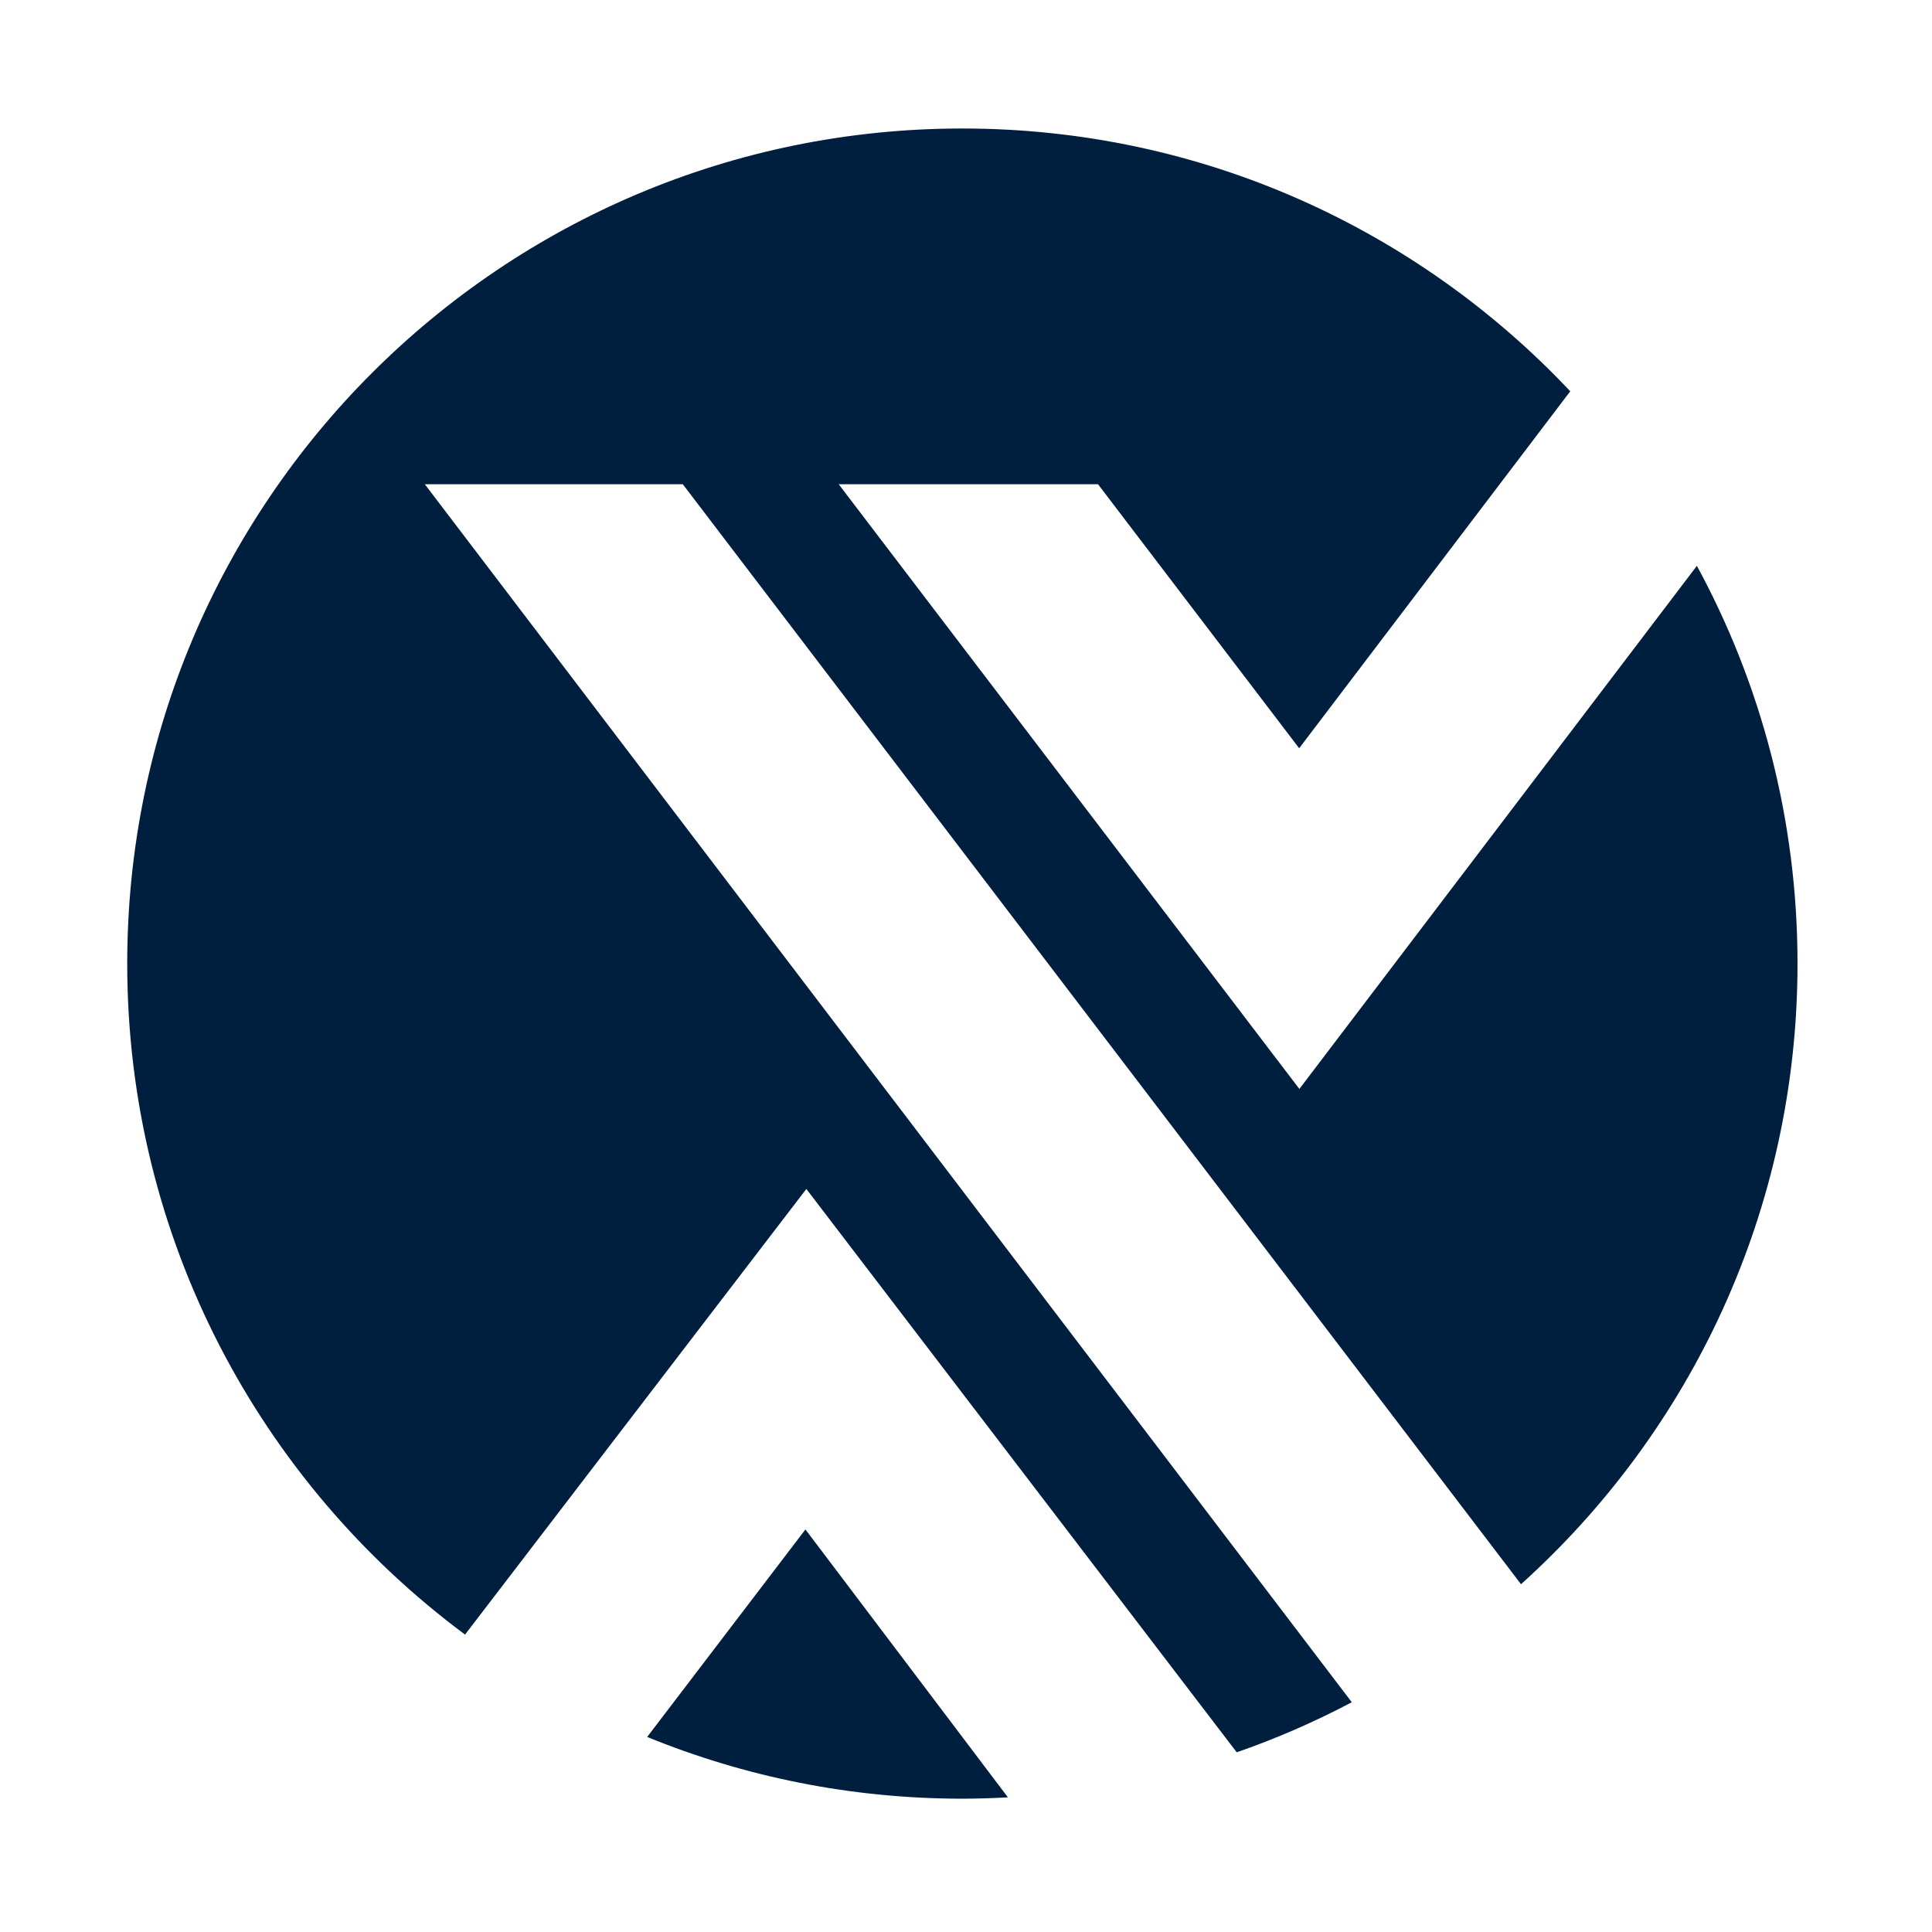
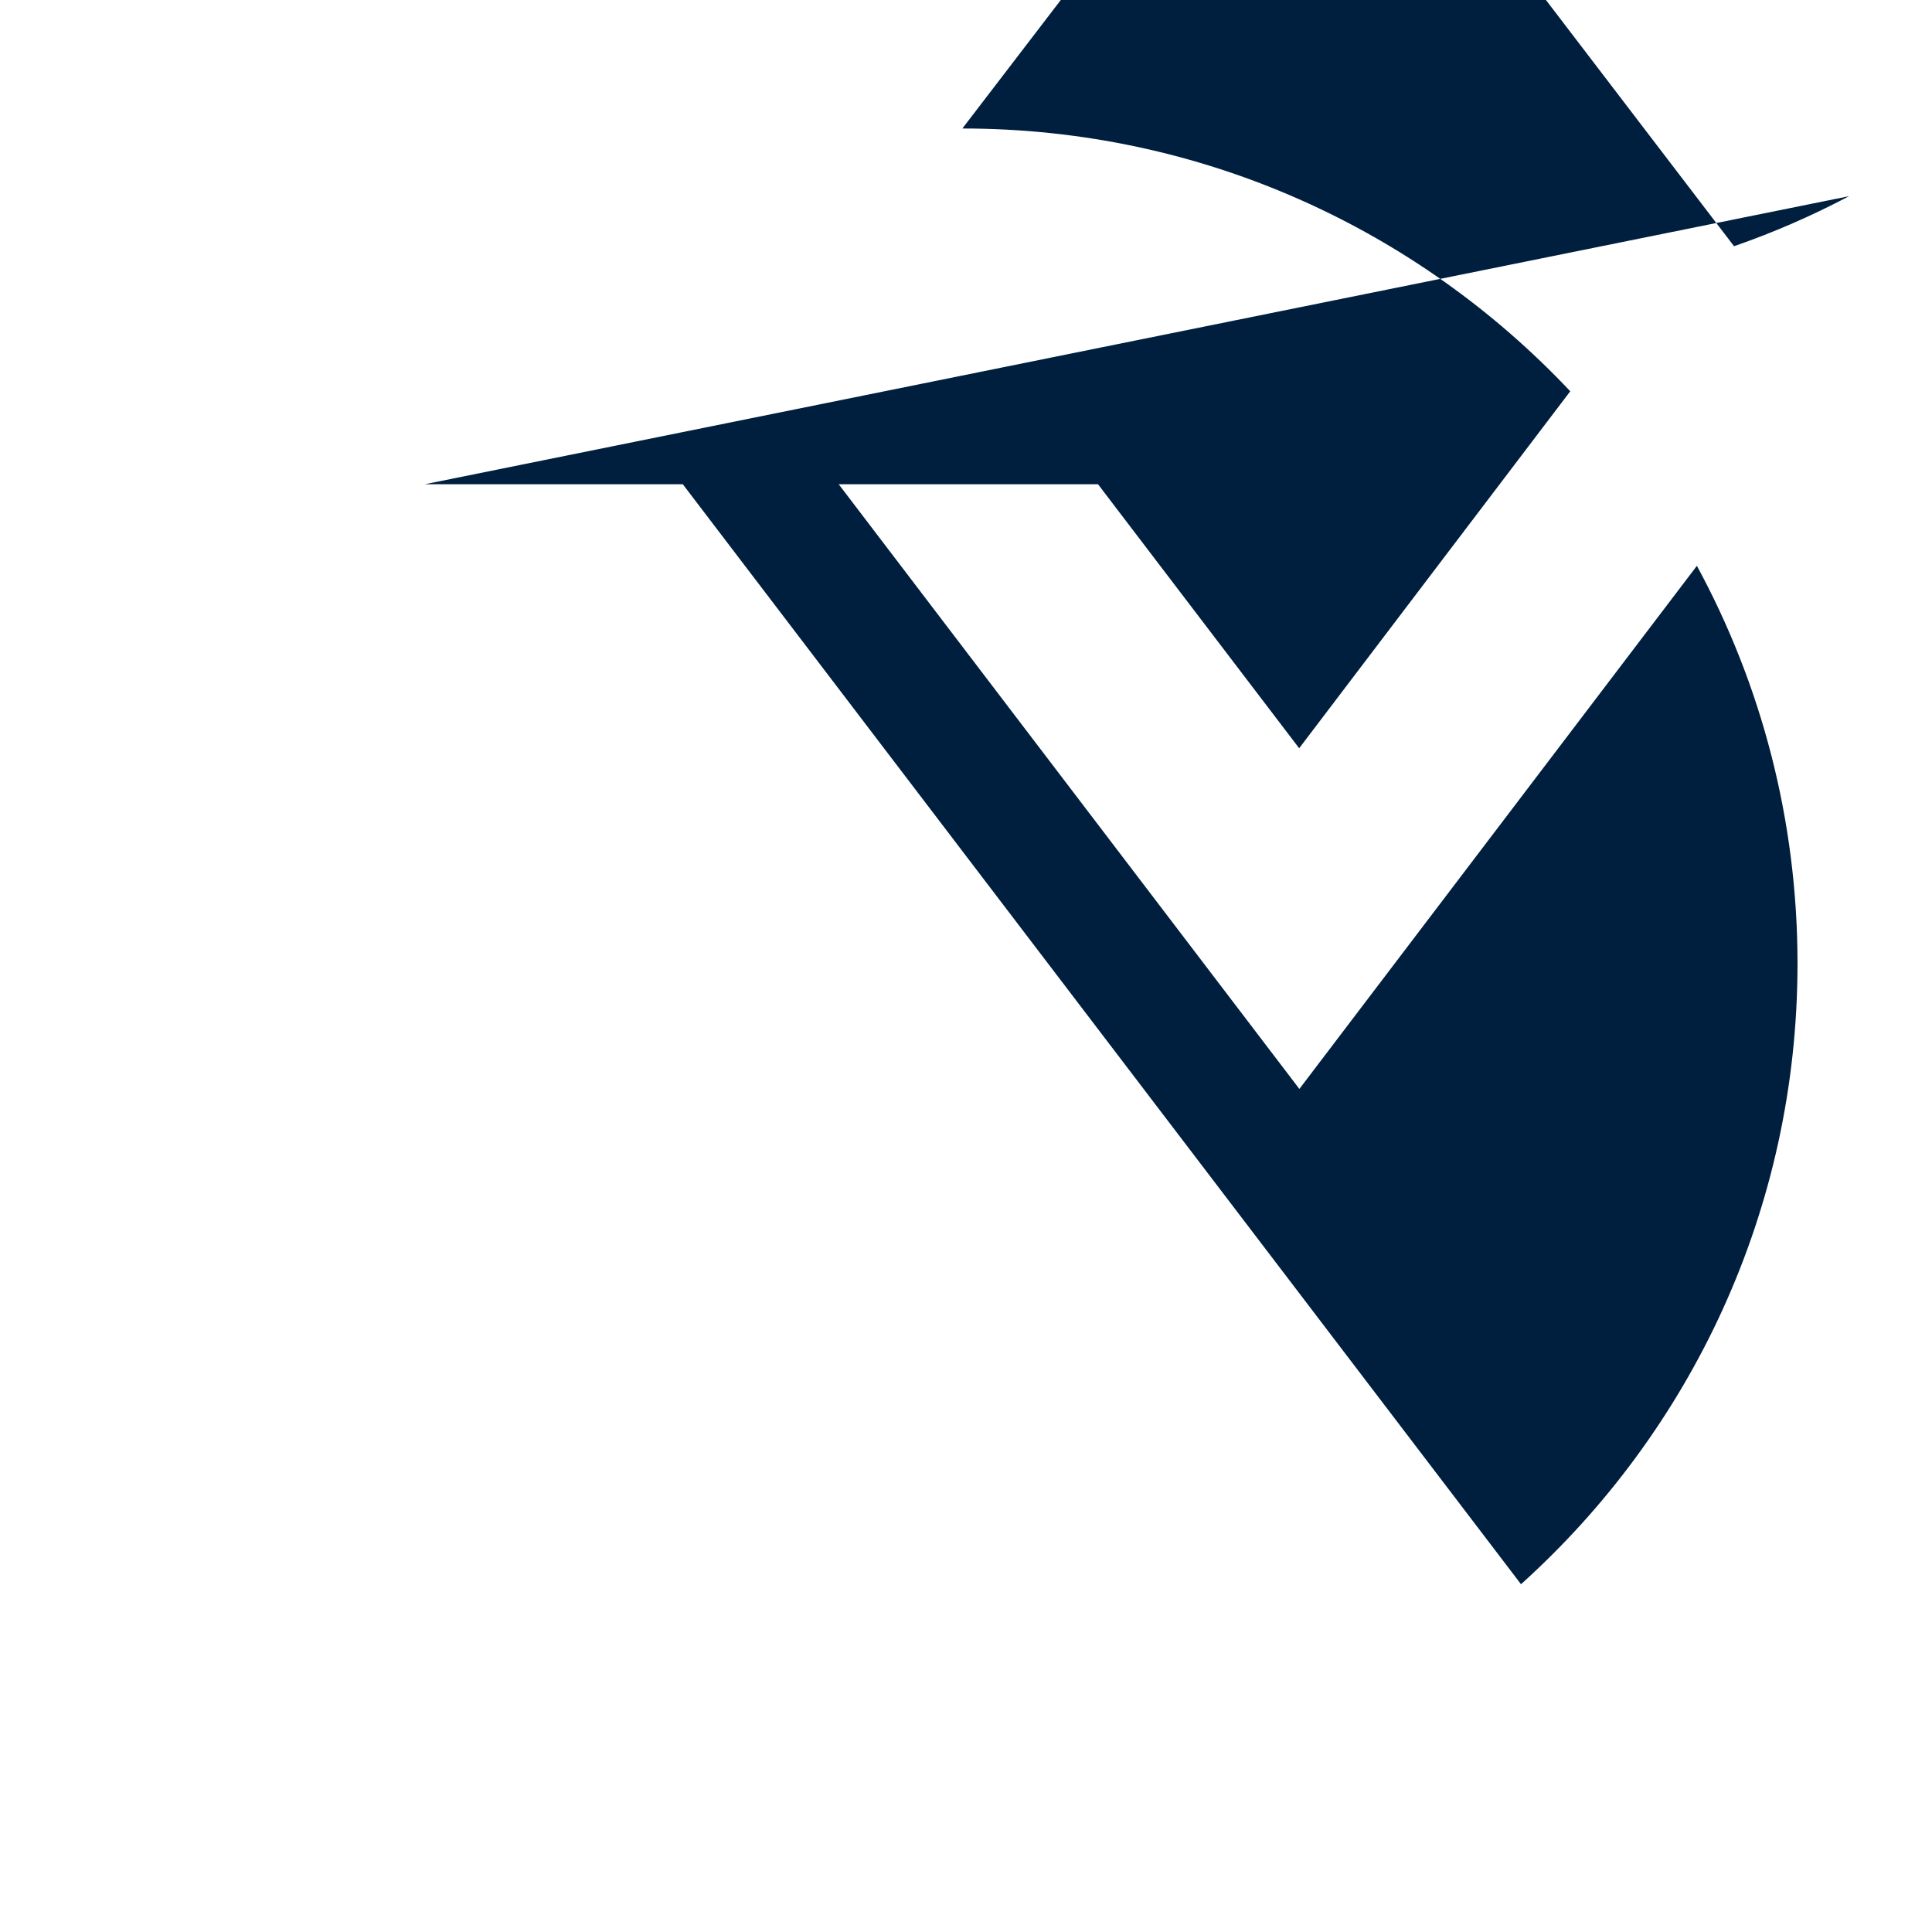
<svg xmlns="http://www.w3.org/2000/svg" xmlns:ns1="http://www.inkscape.org/namespaces/inkscape" xmlns:ns2="http://sodipodi.sourceforge.net/DTD/sodipodi-0.dtd" version="1.1" width="50.012mm" height="50.012mm">
  <svg width="50.012mm" height="50.012mm" viewBox="0 0 50.012 50.012" version="1.1" id="SvgjsSvg1006" ns1:version="1.3.2 (091e20e, 2023-11-25)" ns2:docname="lexring-logo.svg">
    <ns2:namedview id="SvgjsSodipodi:namedview1005" pagecolor="#ffffff" bordercolor="#000000" borderopacity="0.25" ns1:showpageshadow="2" ns1:pageopacity="0.0" ns1:pagecheckerboard="true" ns1:deskcolor="#d1d1d1" ns1:document-units="mm" ns1:zoom="0.62715633" ns1:cx="81.319437" ns1:cy="127.5599" ns1:window-width="1344" ns1:window-height="449" ns1:window-x="0" ns1:window-y="38" ns1:window-maximized="0" ns1:current-layer="layer1" />
    <defs id="SvgjsDefs1004" />
    <g ns1:label="Ebene 1" ns1:groupmode="layer" id="SvgjsG1003" transform="translate(-79.375,-123.56)">
      <g id="SvgjsG1002" transform="matrix(0.265,0,0,0.265,66.339,110.284)">
-         <path class="st1" d="m 127.87,199.5 -15.46,20.27 c 9.5,3.88 19.89,6.03 30.79,6.03 1.49,0 2.98,-0.05 4.45,-0.13 z" id="SvgjsPath1001" style="fill:#001f3f" />
-         <path class="st1" d="m 214.95,105.37 -38.83,51.1 -45,-59.07 h 25.33 l 19.65,25.79 26.48,-34.87 C 187.7,72.52 166.61,62.65 143.2,62.65 c -45.05,0 -81.58,36.52 -81.58,81.58 0,26.85 12.98,50.67 33,65.54 l 33.34,-43.53 42.04,55.03 c 3.89,-1.35 7.64,-2.99 11.24,-4.89 L 90.69,97.4 h 25.2 l 81.88,107.45 c 16.58,-14.93 27.01,-36.56 27.01,-60.63 0,-14.06 -3.56,-27.3 -9.83,-38.85 z" id="SvgjsPath1000" style="fill:#001f3f" />
+         <path class="st1" d="m 214.95,105.37 -38.83,51.1 -45,-59.07 h 25.33 l 19.65,25.79 26.48,-34.87 C 187.7,72.52 166.61,62.65 143.2,62.65 l 33.34,-43.53 42.04,55.03 c 3.89,-1.35 7.64,-2.99 11.24,-4.89 L 90.69,97.4 h 25.2 l 81.88,107.45 c 16.58,-14.93 27.01,-36.56 27.01,-60.63 0,-14.06 -3.56,-27.3 -9.83,-38.85 z" id="SvgjsPath1000" style="fill:#001f3f" />
      </g>
    </g>
  </svg>
  <style>@media (prefers-color-scheme: light) { :root { filter: none; } }
</style>
</svg>